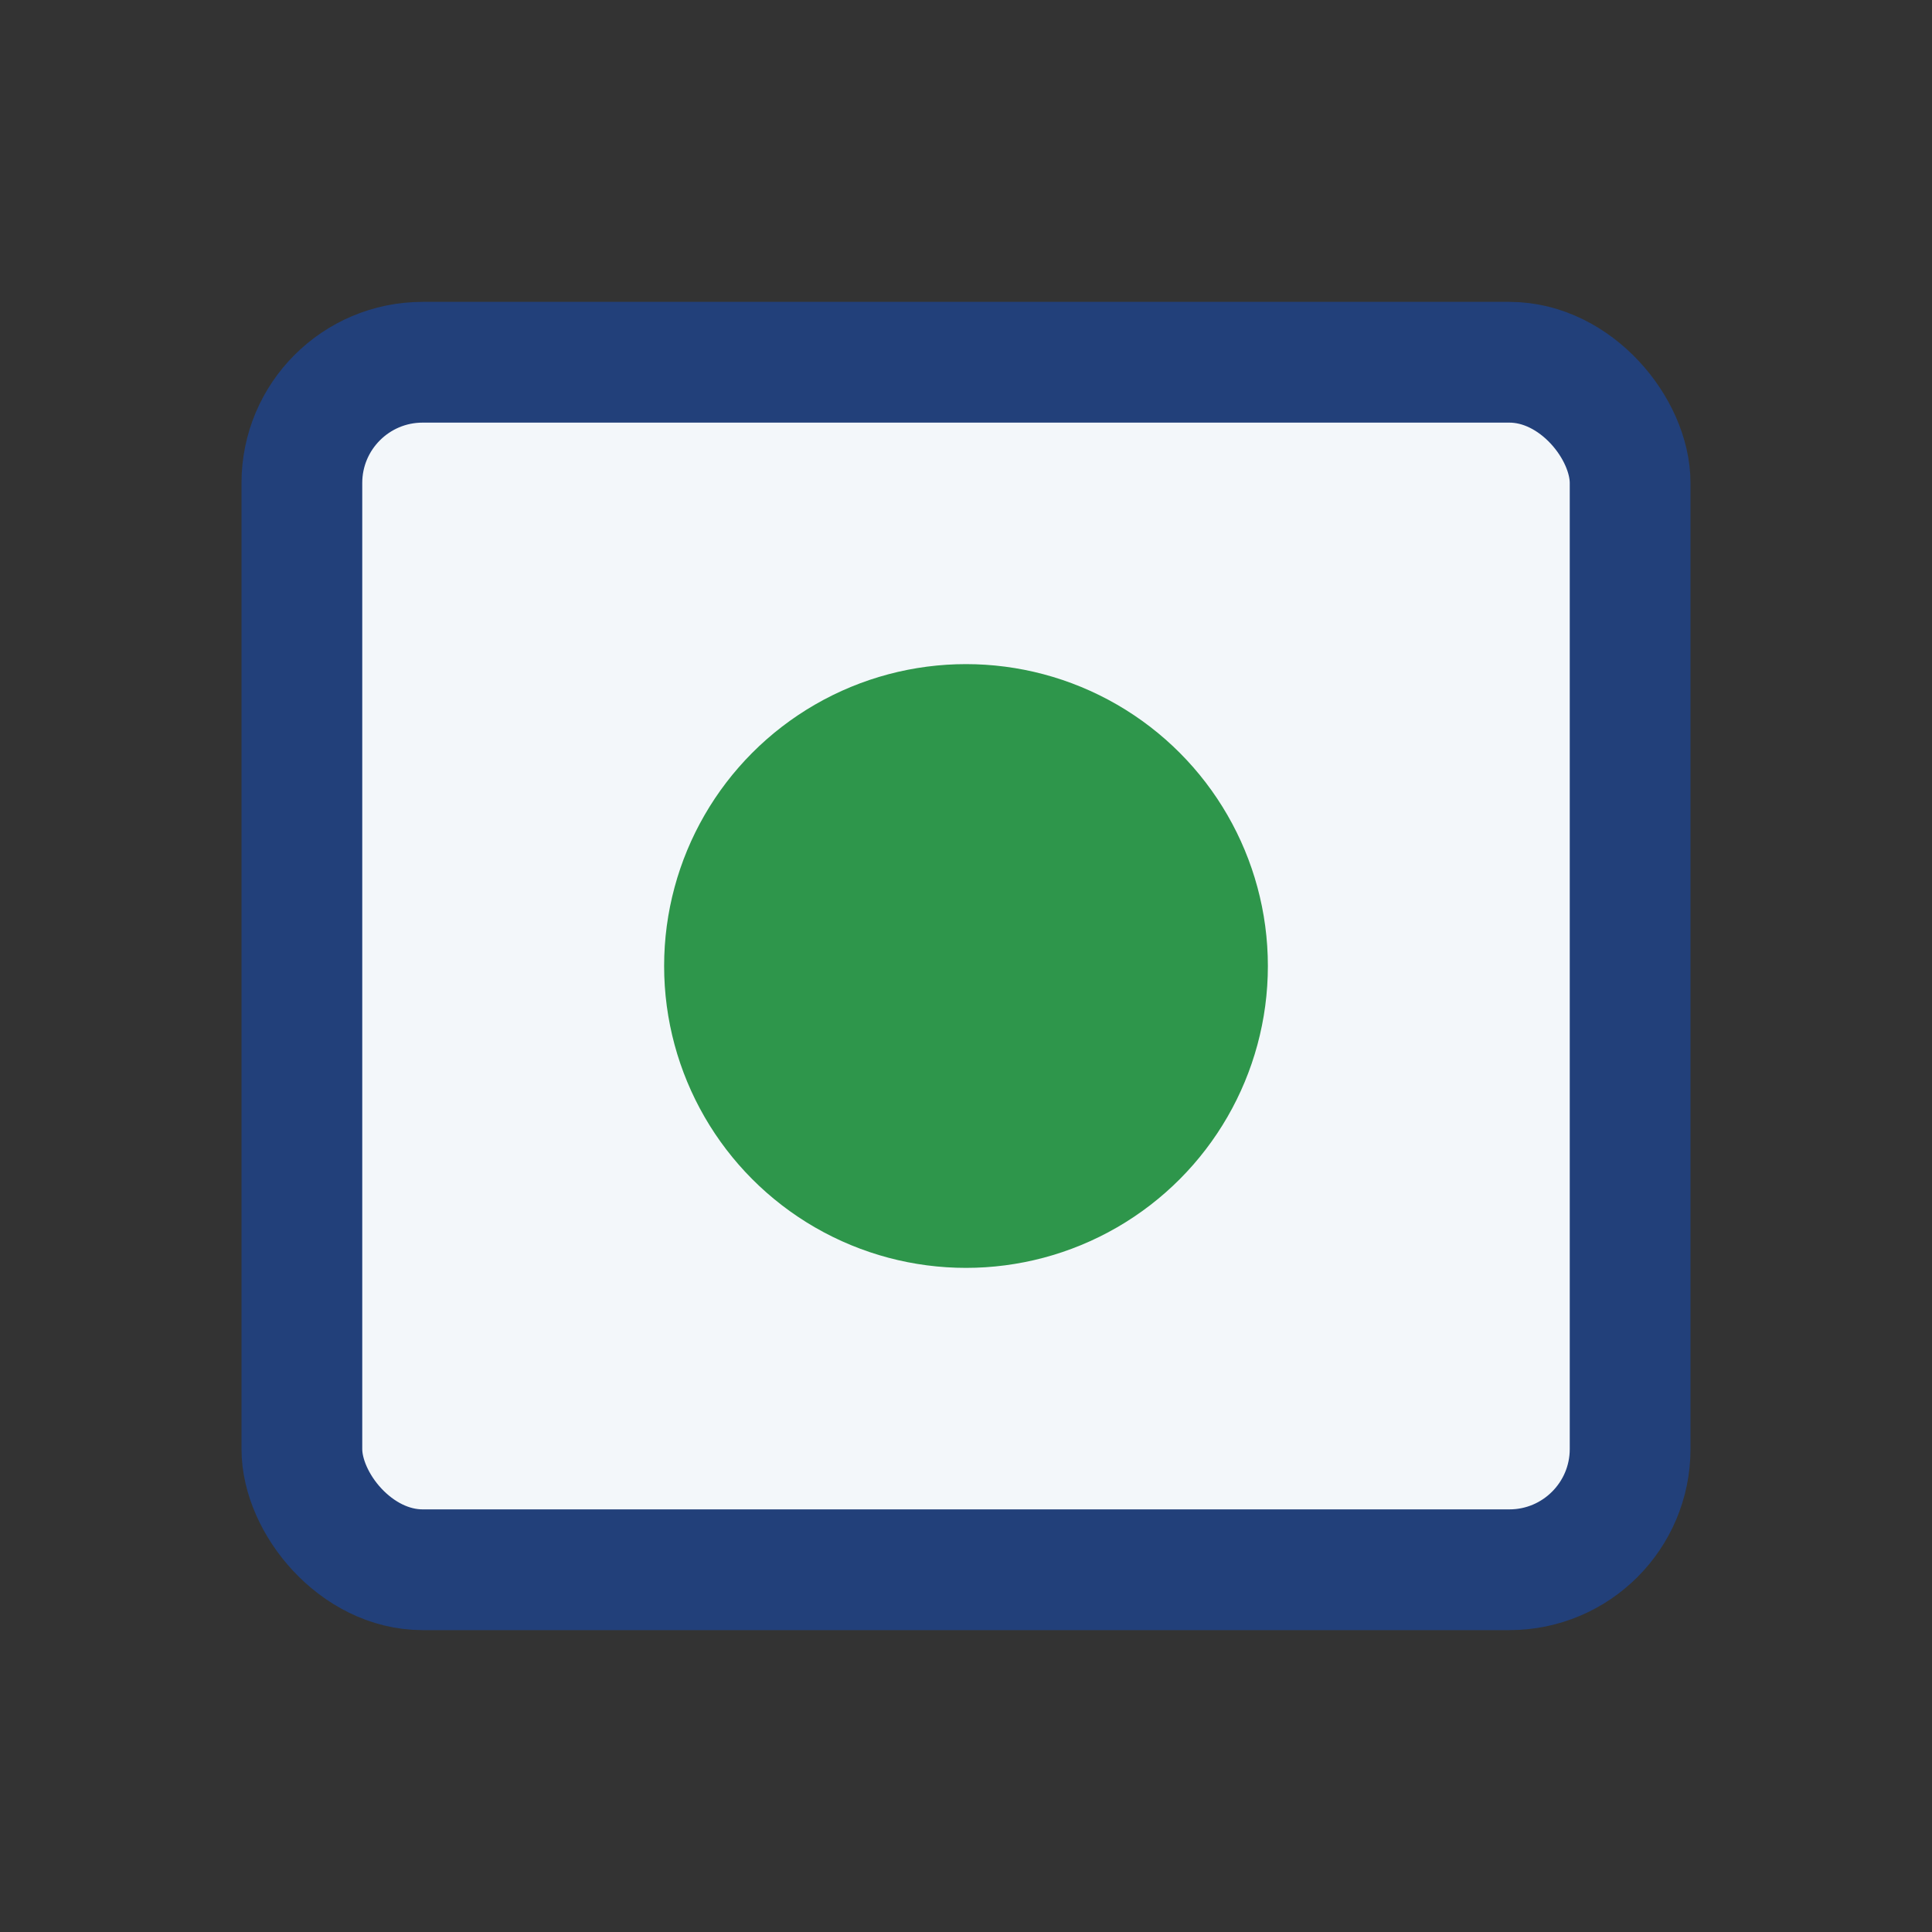
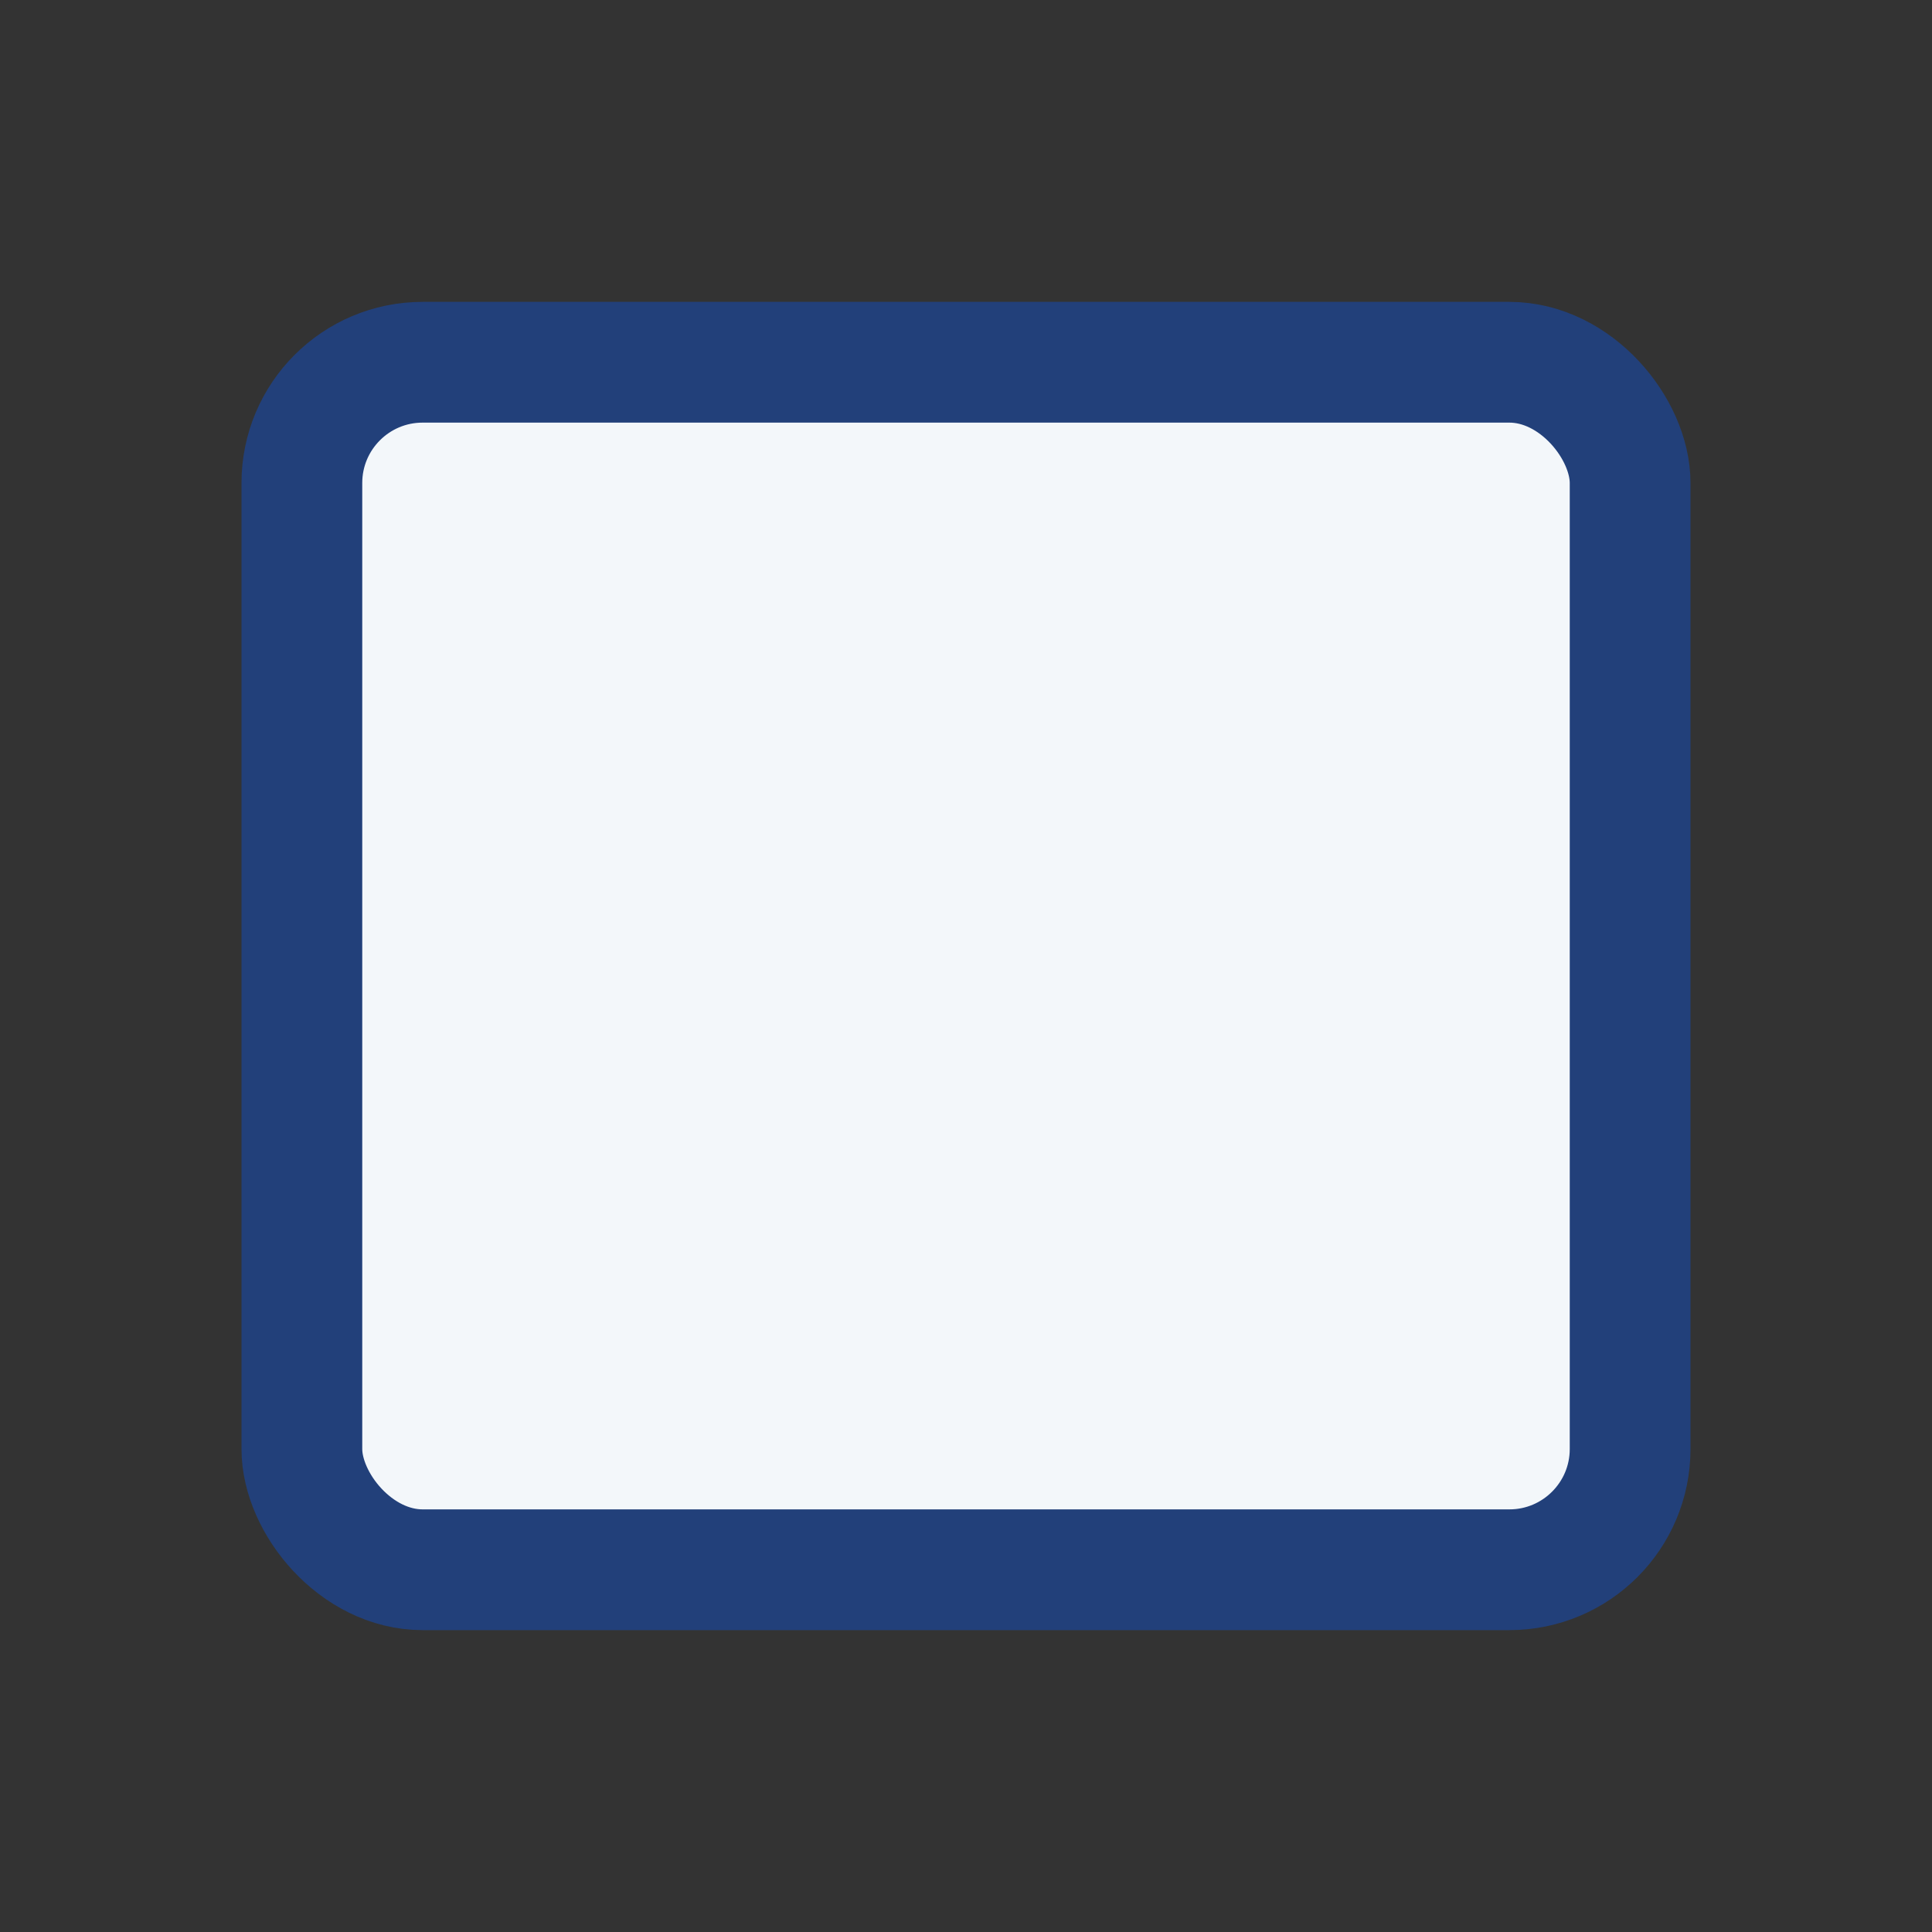
<svg xmlns="http://www.w3.org/2000/svg" width="32" height="32" viewBox="0 0 32 32">
  <rect x="0" y="0" width="32" height="32" fill="#333333" stroke="none" />
  <rect x="5" y="6" width="22" height="20" rx="2" fill="#F3F7FA" stroke="#22407A" stroke-width="2" />
-   <circle cx="16" cy="16" r="5" fill="#2E964B" />
</svg>